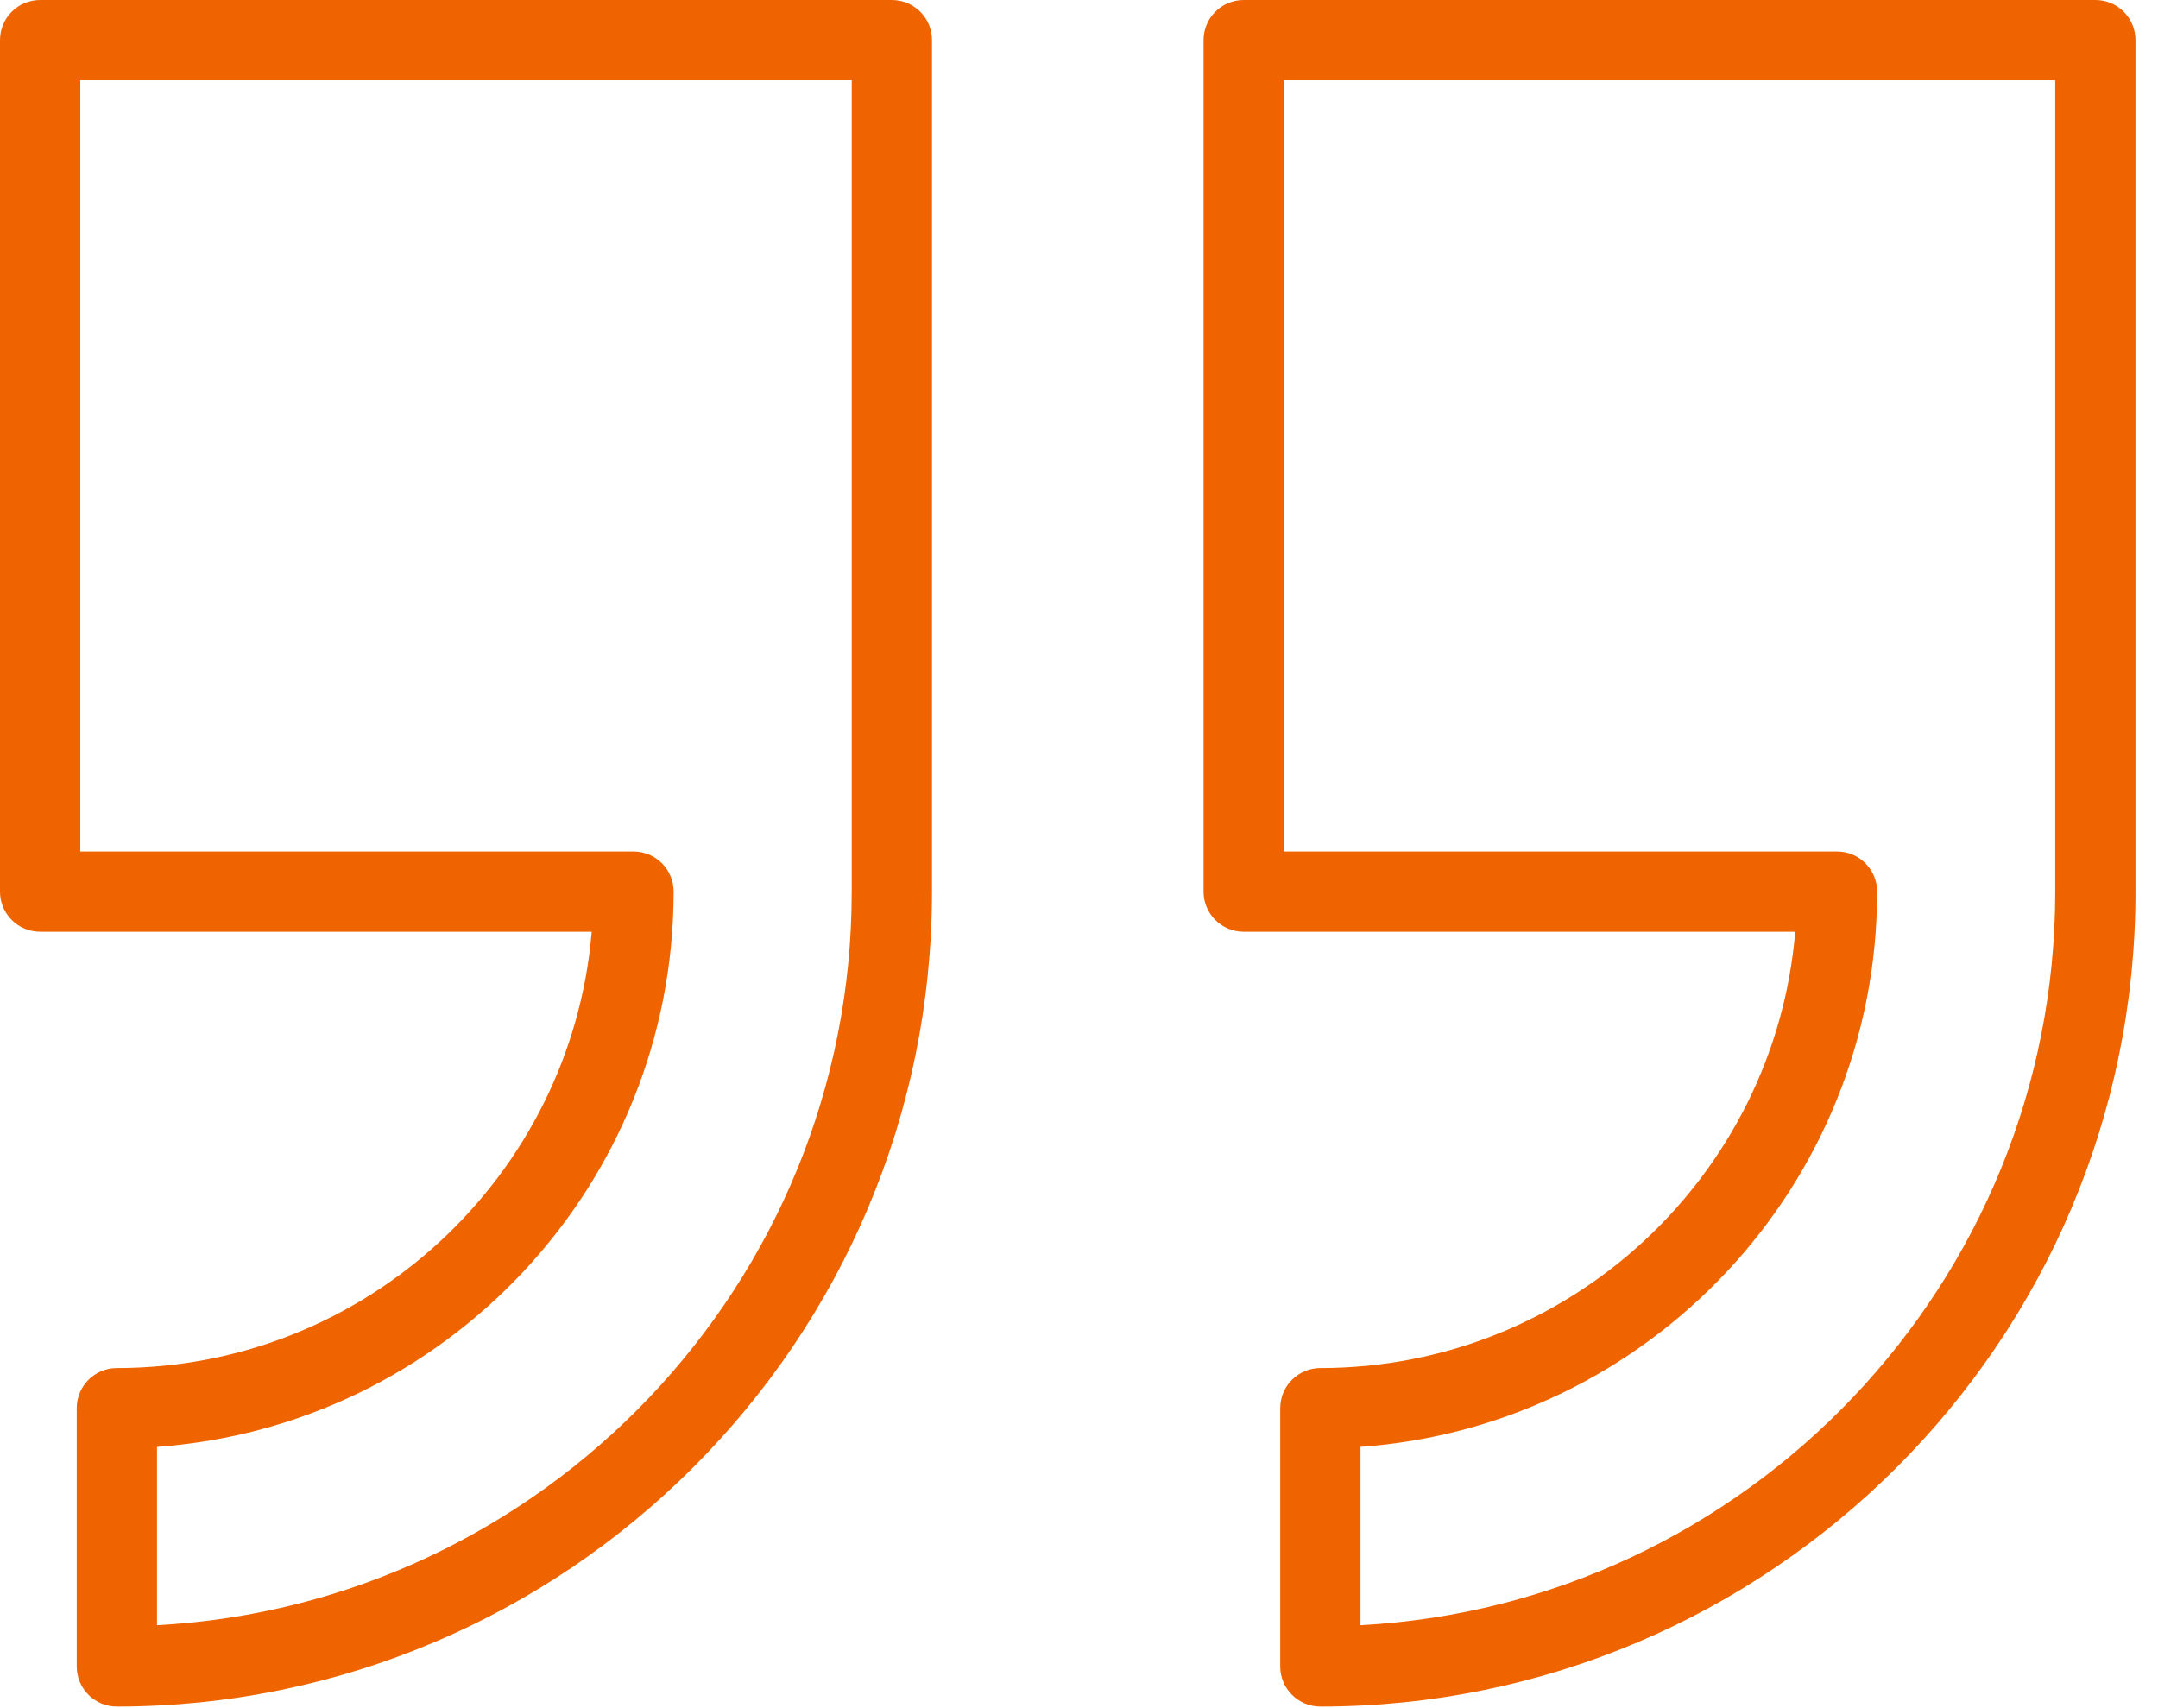
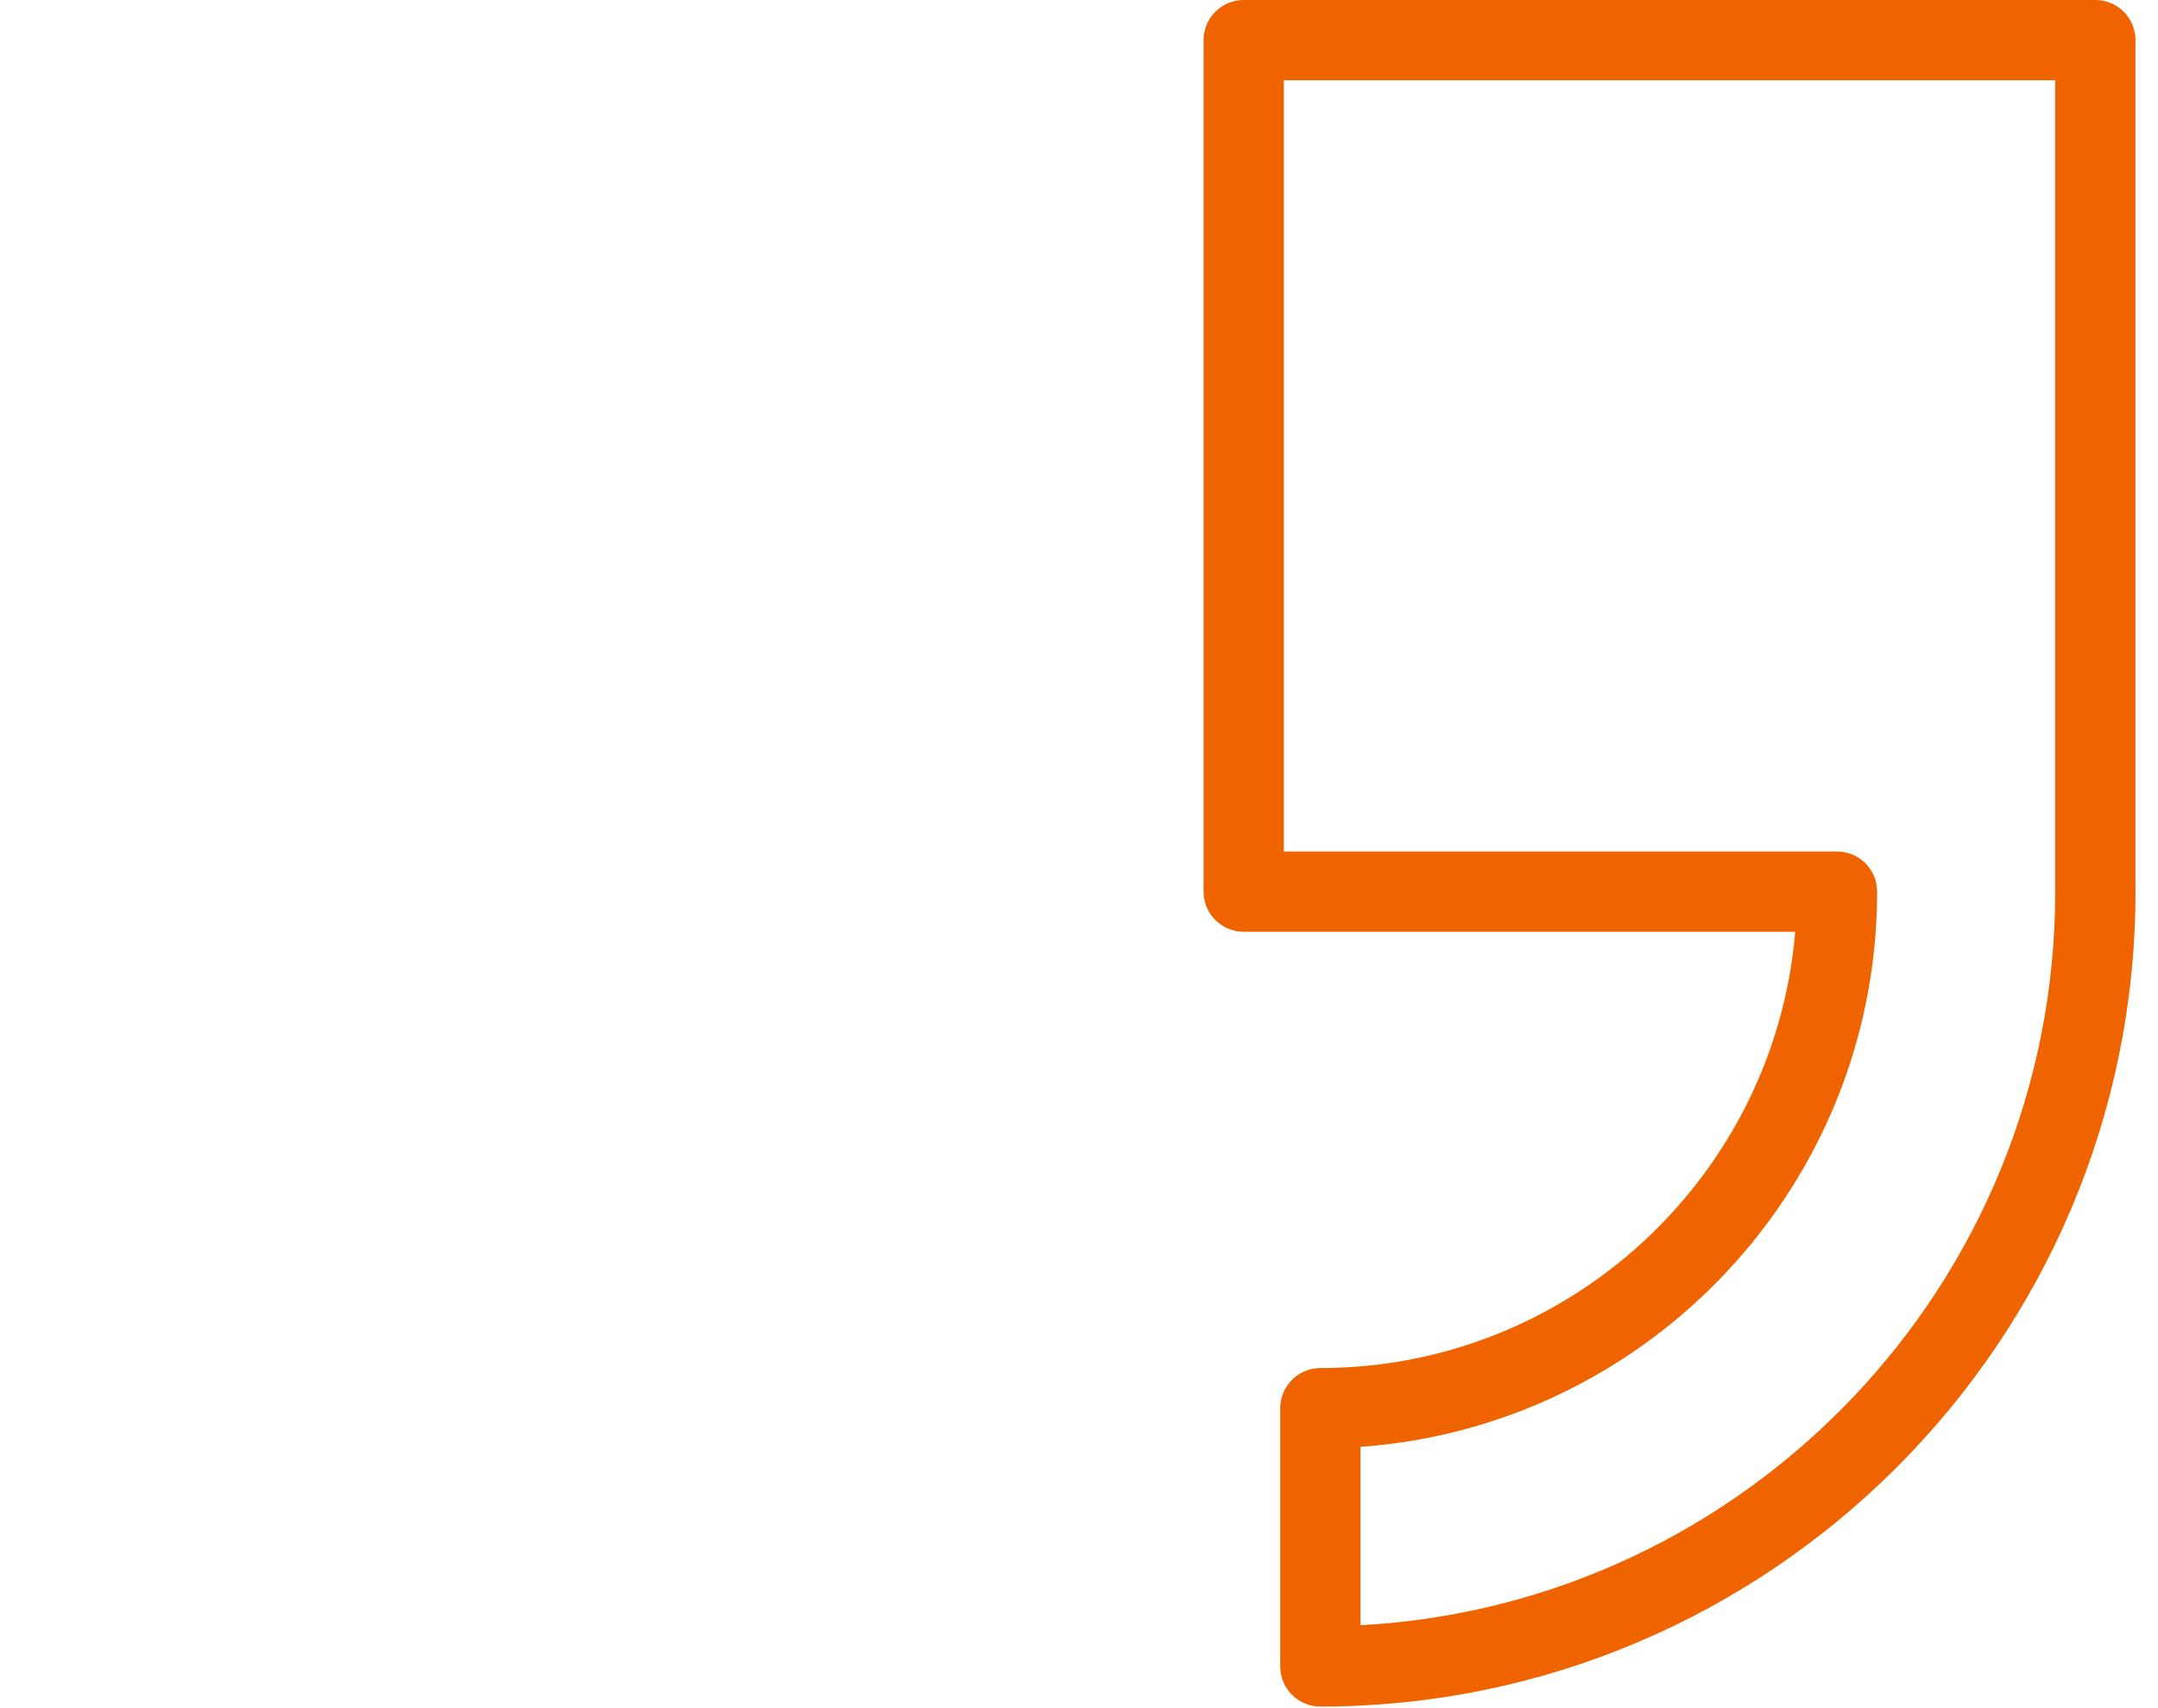
<svg xmlns="http://www.w3.org/2000/svg" fill="none" viewBox="0 0 72 57" height="57" width="72">
  <path fill="#F06400" d="M41.495 31.092H59.896C59.213 39.233 52.367 45.651 44.053 45.651C43.313 45.651 42.714 46.25 42.714 46.99V55.608C42.714 56.349 43.313 56.947 44.053 56.947C59.048 56.947 71.249 44.749 71.249 29.753V1.339C71.249 0.599 70.65 0 69.91 0H41.495C40.755 0 40.156 0.599 40.156 1.339V29.753C40.156 30.493 40.755 31.092 41.495 31.092ZM42.834 2.678H68.571V29.753C68.571 42.823 58.29 53.536 45.392 54.233V48.281C55.013 47.593 62.629 39.546 62.629 29.753C62.629 29.013 62.03 28.414 61.29 28.414H42.834V2.678Z" />
-   <path fill="#F06400" d="M1.339 31.092H19.742C19.06 39.233 12.216 45.651 3.899 45.651C3.159 45.651 2.56 46.25 2.56 46.99V55.608C2.56 56.349 3.159 56.947 3.899 56.947C18.895 56.947 31.095 44.749 31.095 29.753V1.339C31.095 0.599 30.496 0 29.756 0H1.339C0.599 0 0 0.599 0 1.339V29.753C0 30.493 0.599 31.092 1.339 31.092ZM2.678 2.678H28.417V29.753C28.417 42.823 18.136 53.536 5.238 54.233V48.281C14.86 47.593 22.475 39.546 22.475 29.753C22.475 29.013 21.876 28.414 21.136 28.414H2.678V2.678Z" />
</svg>